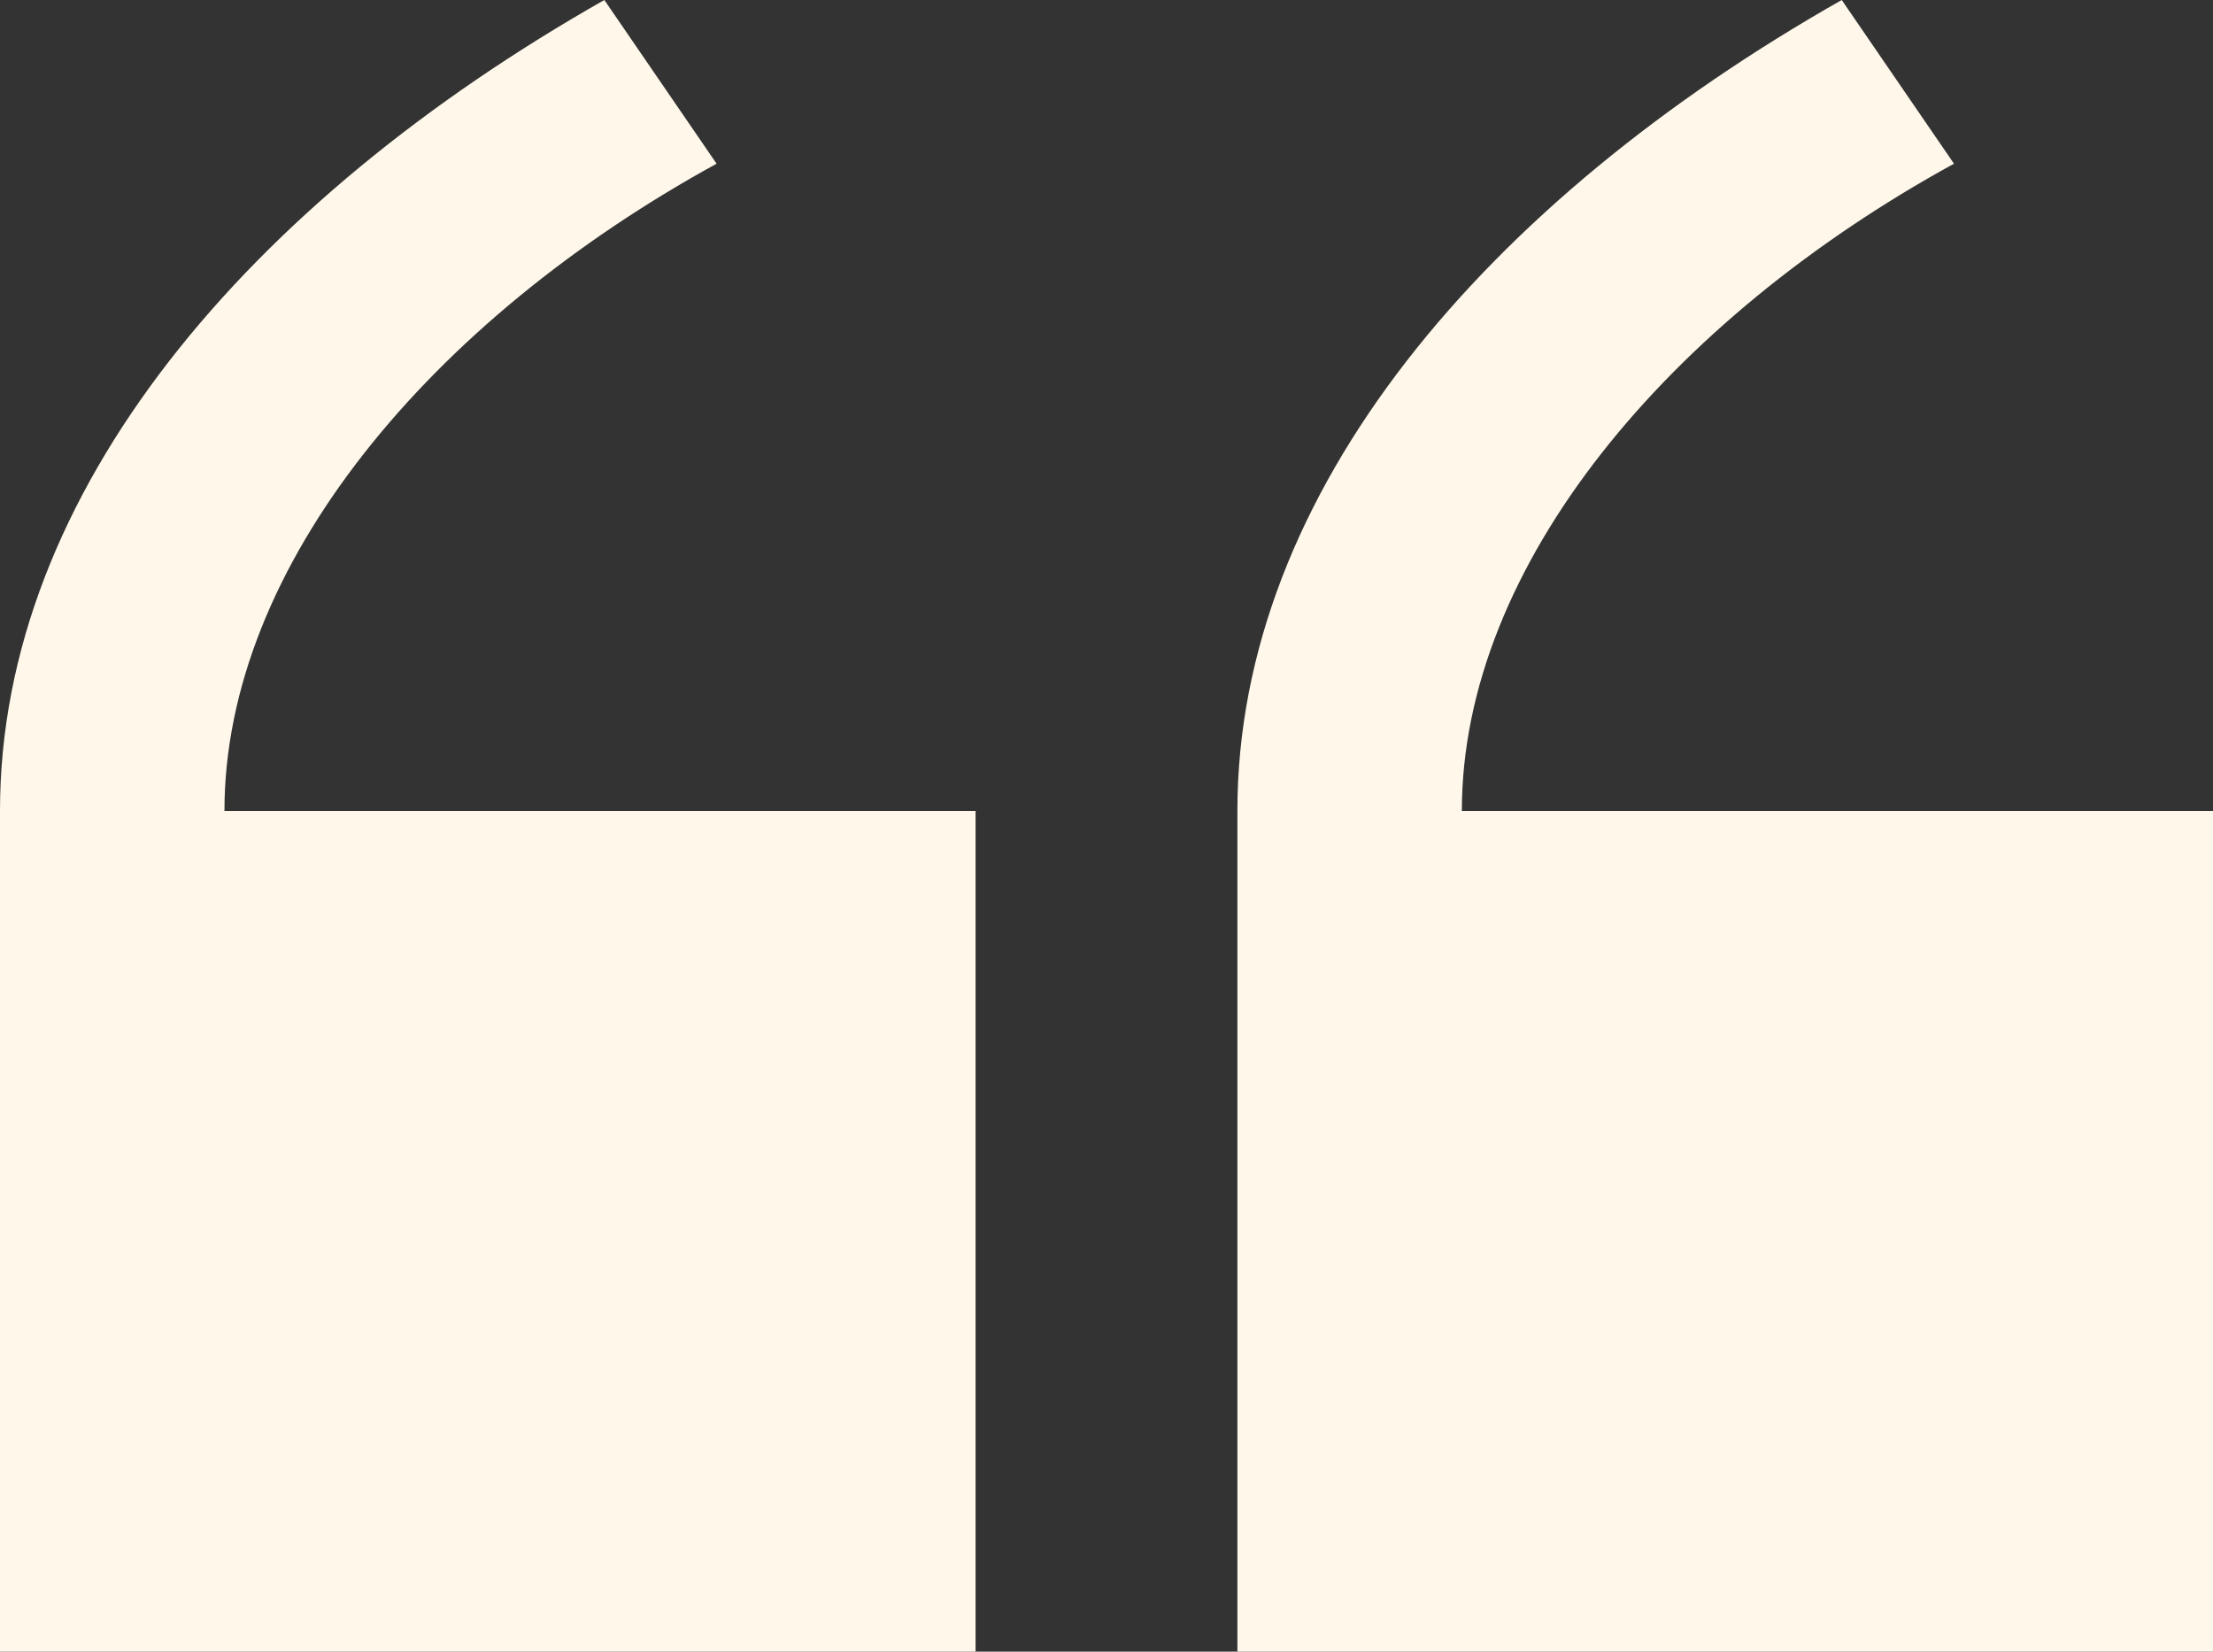
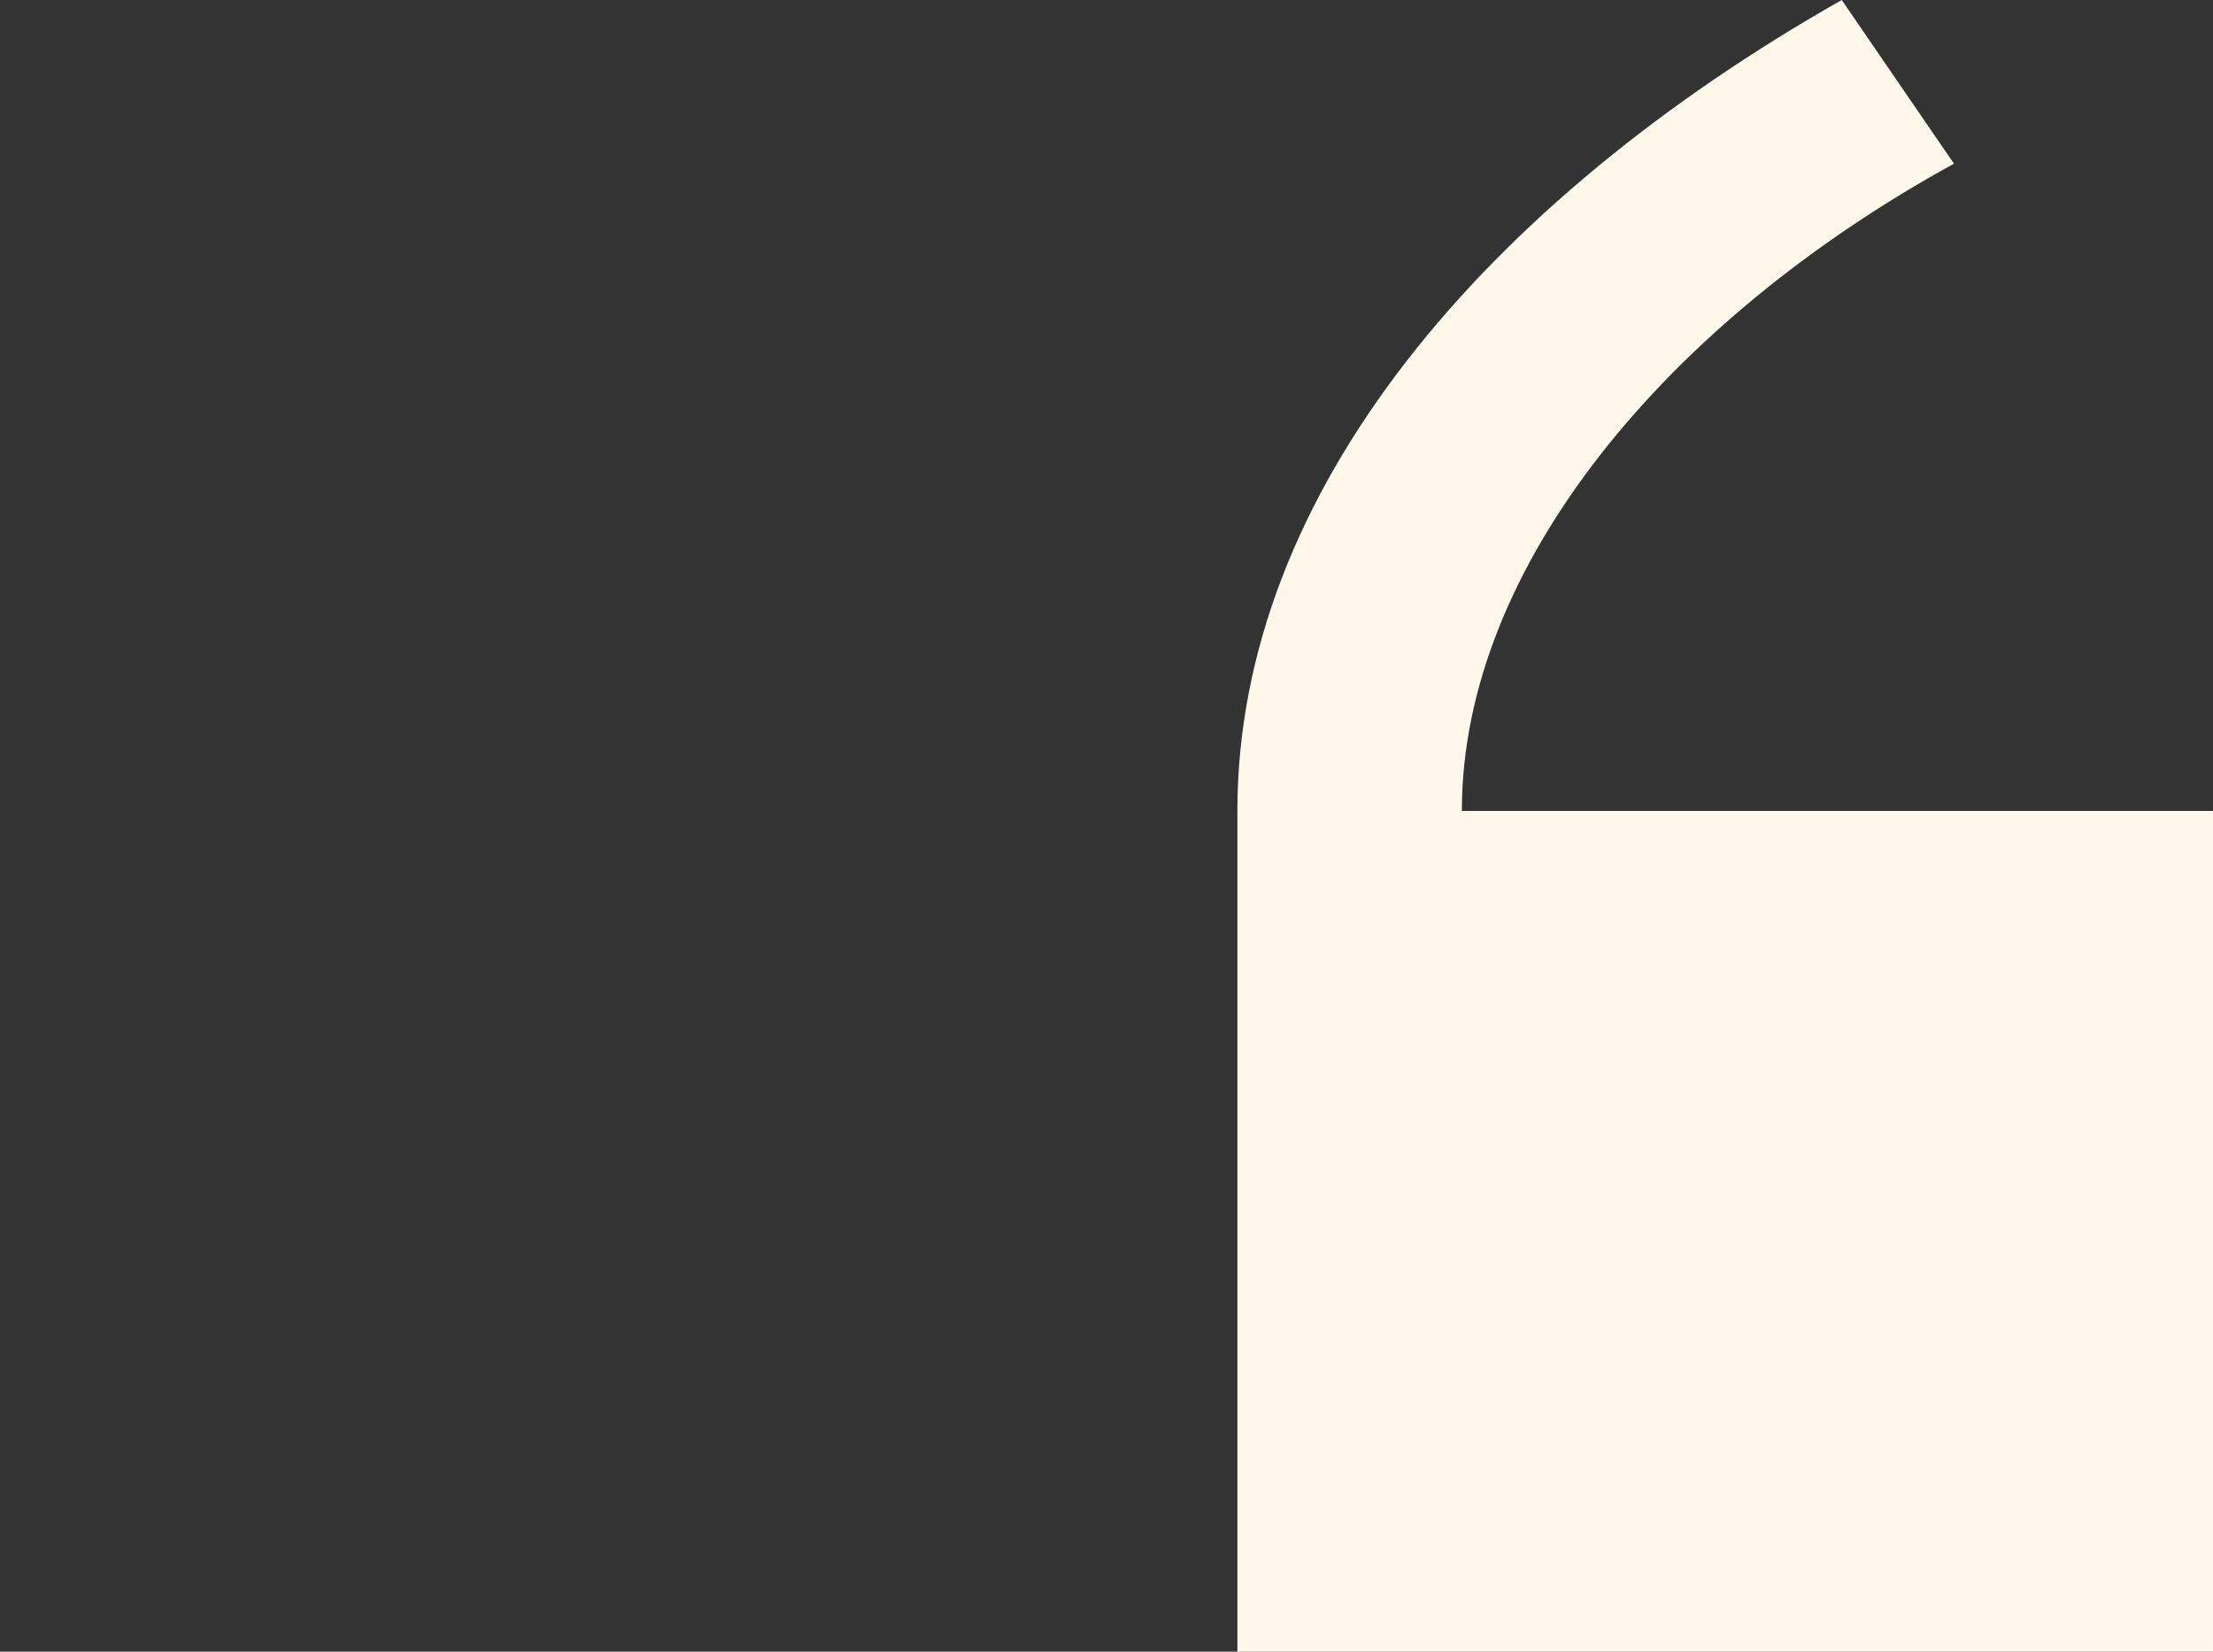
<svg xmlns="http://www.w3.org/2000/svg" width="57.491" height="42.902" viewBox="0 0 57.491 42.902">
  <rect x="0" y="0" width="57.491" height="42.902" fill="#333333" stroke="none" />
  <g transform="translate(-689.521 -321.176)">
-     <path d="M714.865,364.078H689.521V342.24c0-8.309,6.5-15.846,15.7-21.064l2.916,4.252c-7.4,4.058-12.785,10.435-12.785,16.812h19.513Z" fill="#fff8ea" />
    <path d="M747.012,364.078H721.667V342.24c0-8.309,6.5-15.846,15.7-21.064l2.916,4.252c-7.4,4.058-12.785,10.435-12.785,16.812h19.514Z" fill="#fff8ea" />
  </g>
</svg>